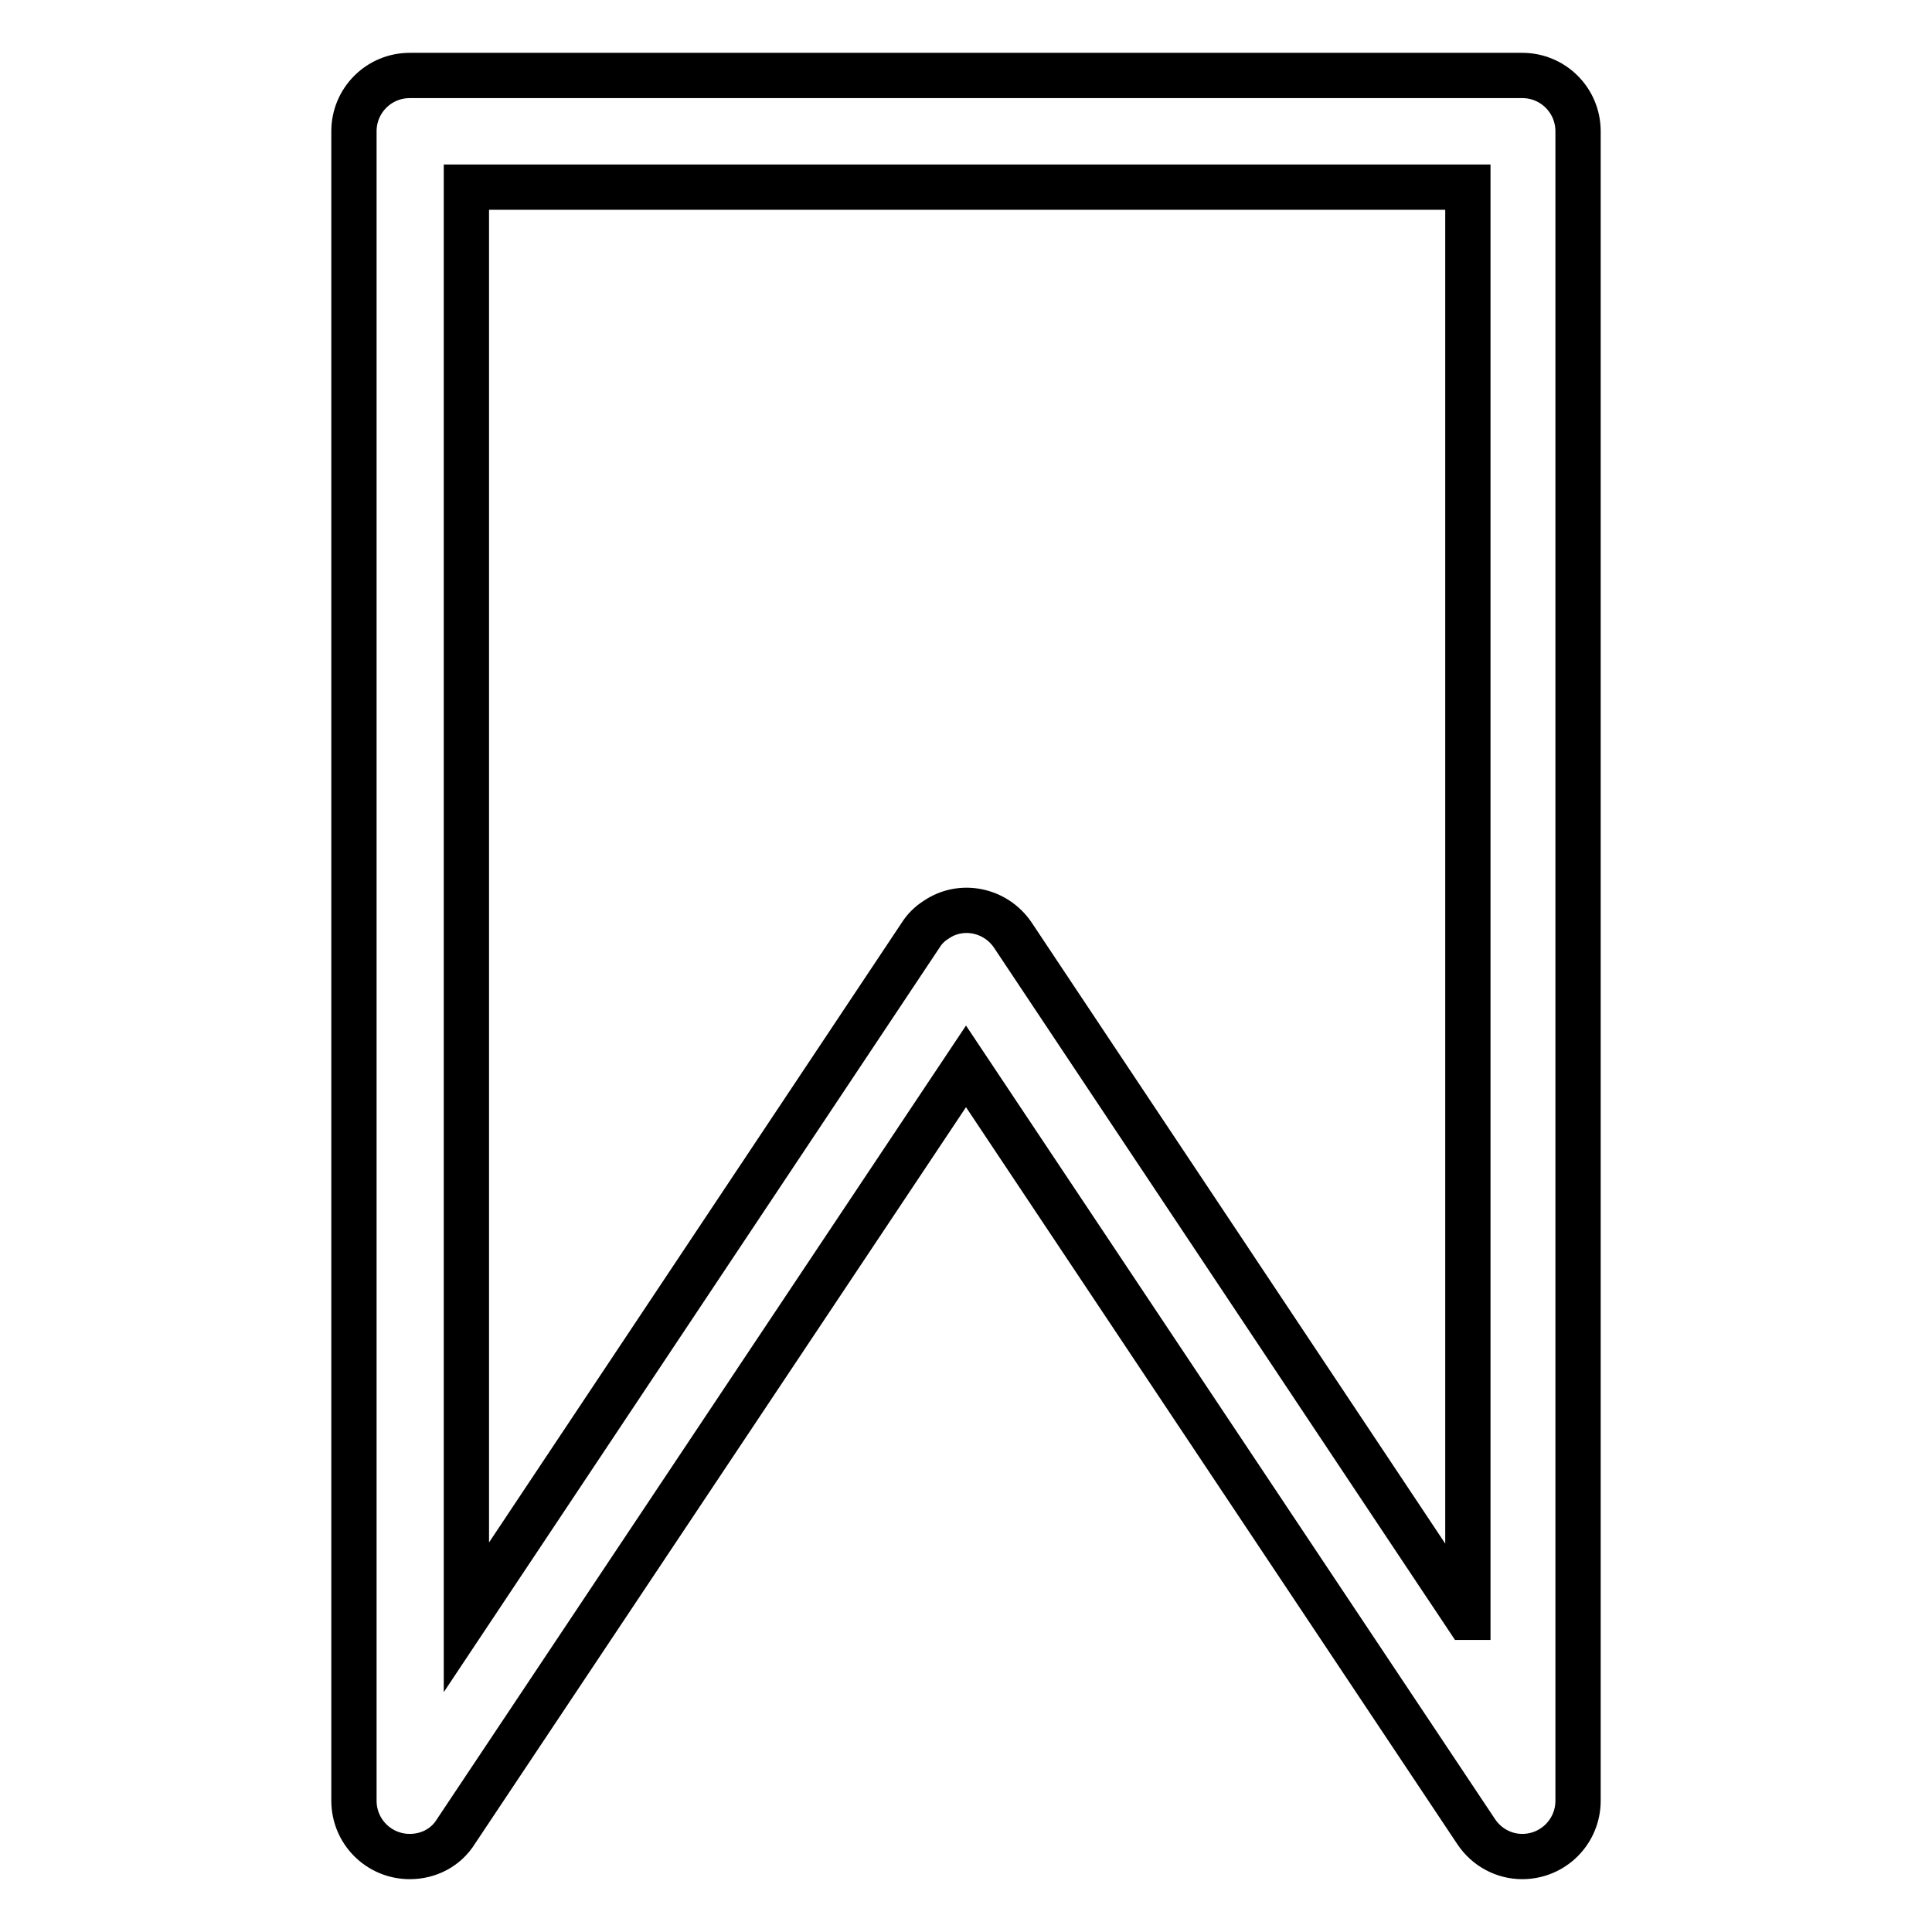
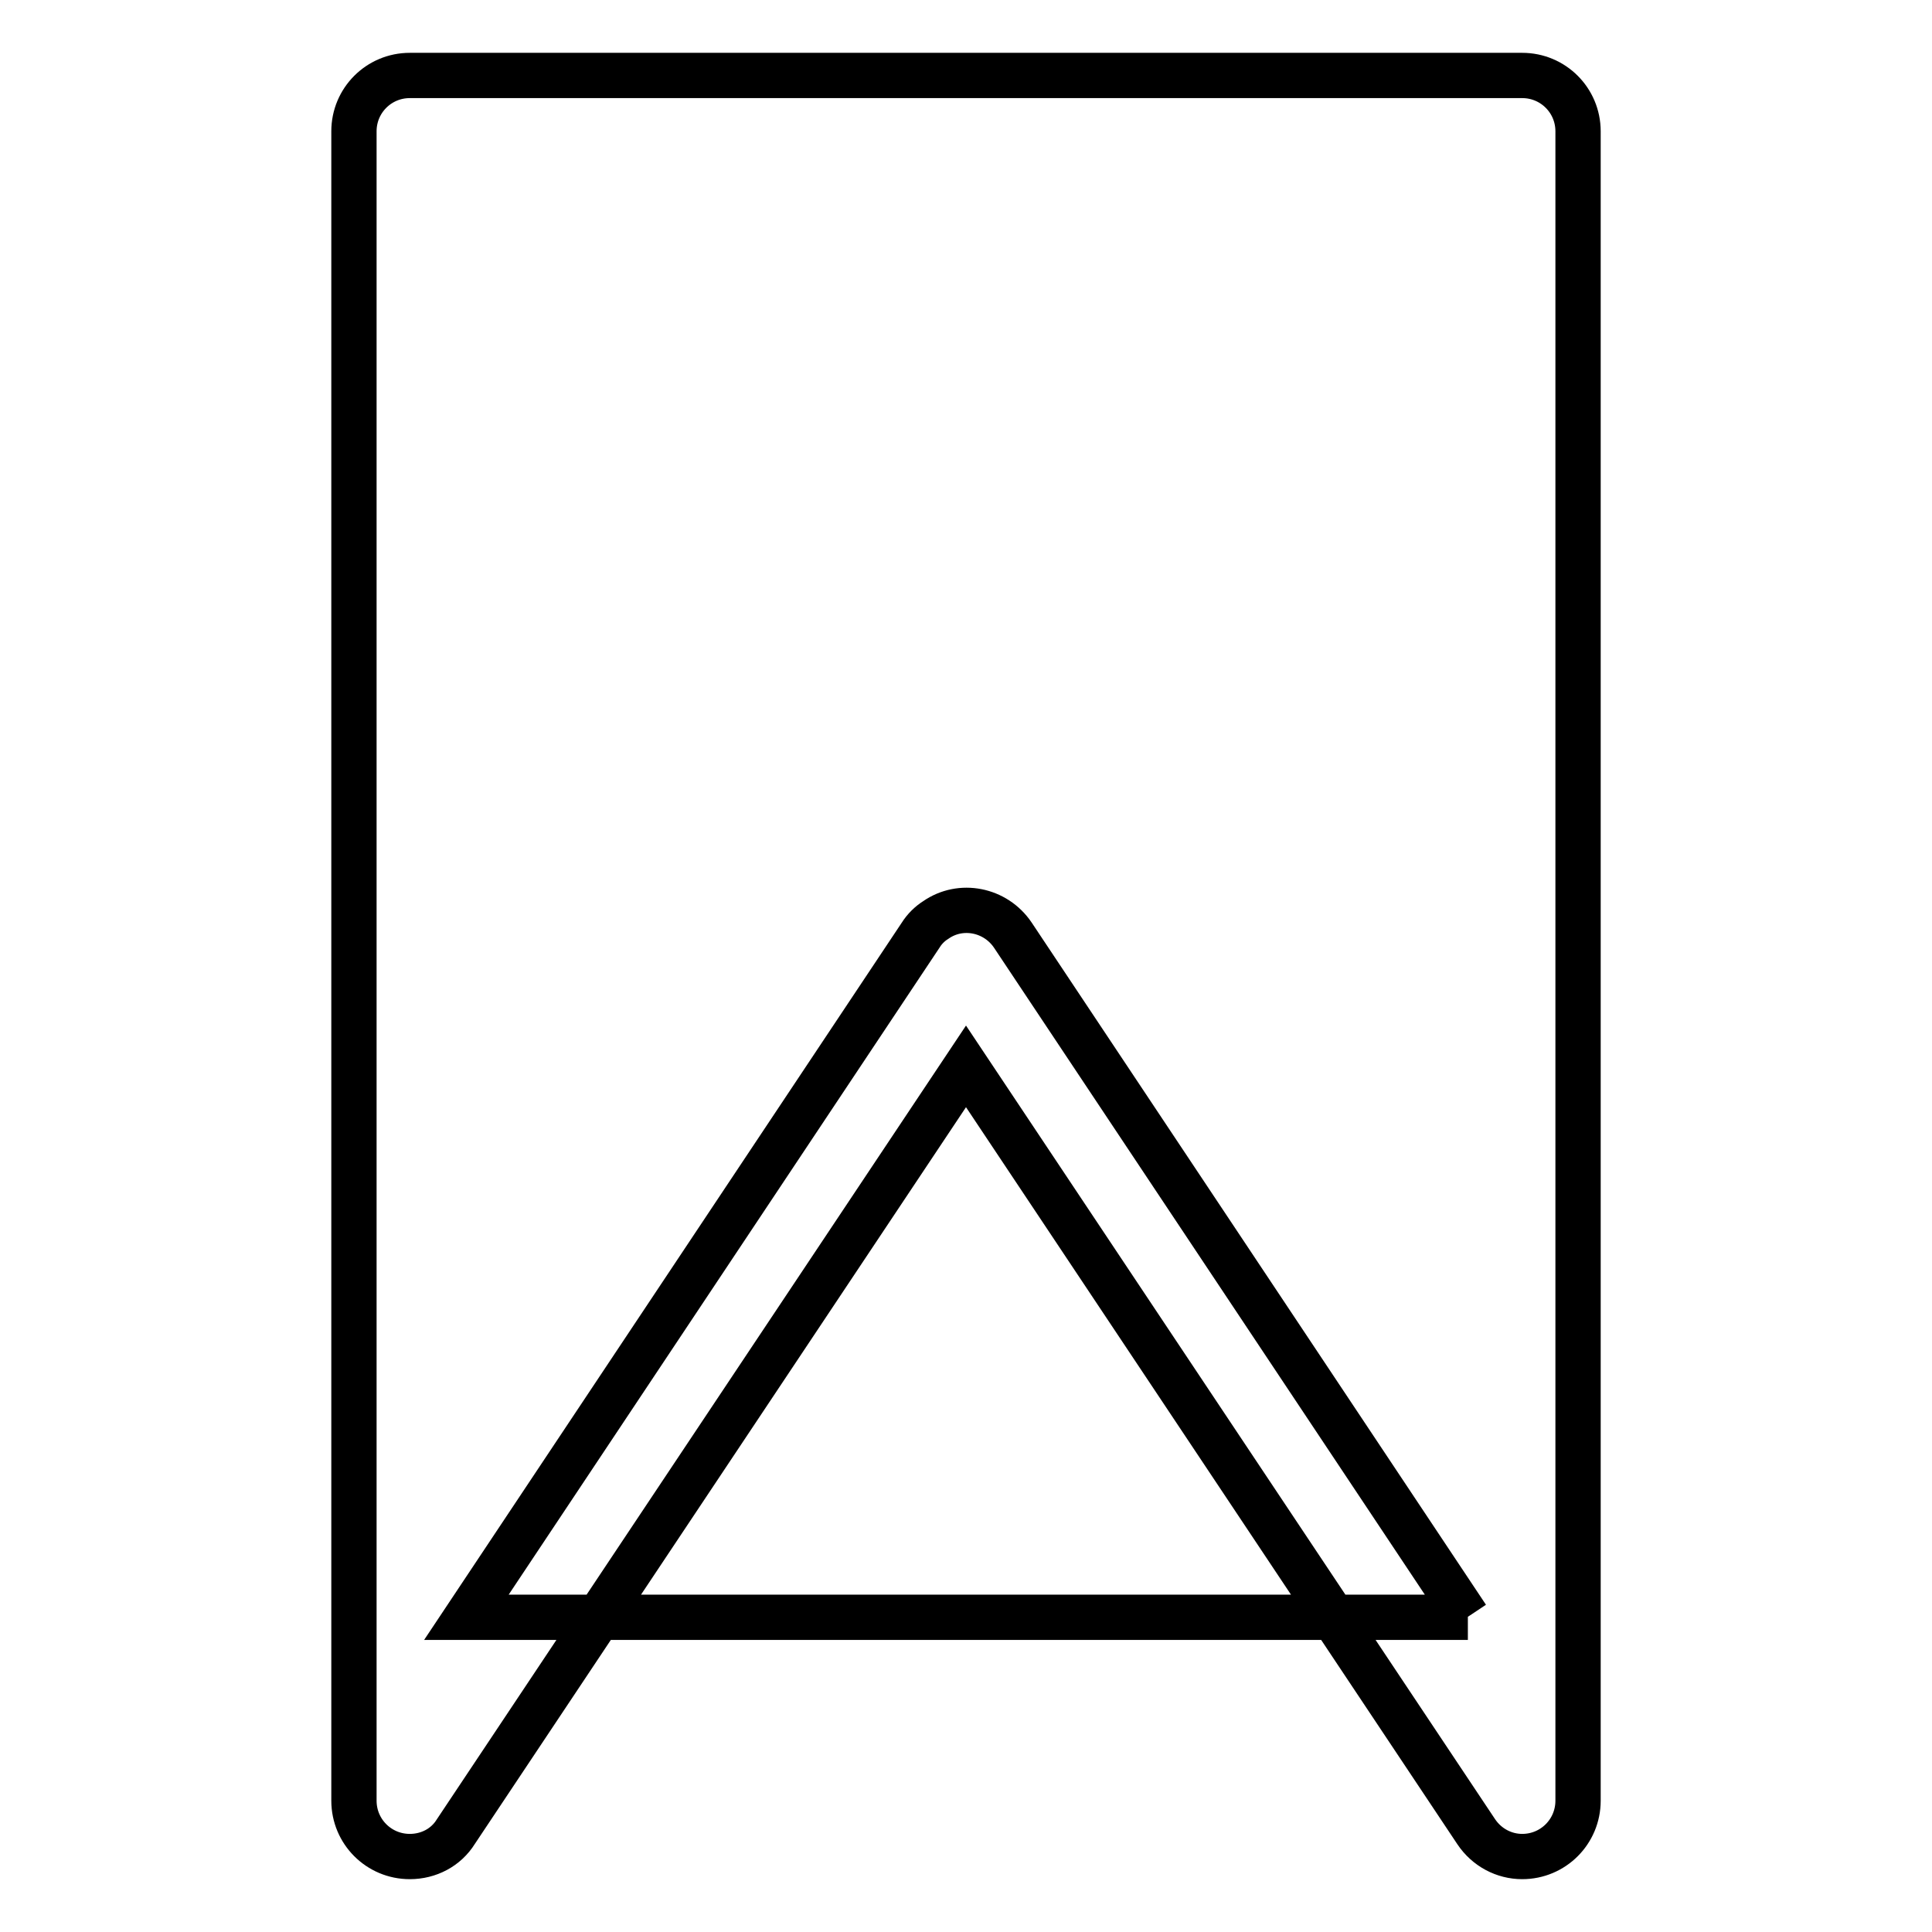
<svg xmlns="http://www.w3.org/2000/svg" version="1.1" x="0px" y="0px" viewBox="0 0 256 256" enable-background="new 0 0 256 256" xml:space="preserve">
  <g>
-     <path stroke-width="6" fill-opacity="0" stroke="#000000" d="M201.7,246c4.1,0,7.4-3.3,7.4-7.4c0,0,0,0,0,0V17.4c0-4.1-3.3-7.4-7.4-7.4H54.3c-4.1,0-7.4,3.3-7.4,7.4l0,0 v221.2c0,4.1,3.3,7.4,7.4,7.4c2.5,0,4.8-1.2,6.1-3.3L128,141.3l67.6,101.4C197,244.8,199.3,246,201.7,246L201.7,246z M194.4,214.3 l-60.2-90.4c-2.3-3.4-6.9-4.3-10.2-2c-0.8,0.5-1.5,1.2-2,2l-60.2,90.4V24.8h132.7V214.3L194.4,214.3z" />
+     <path stroke-width="6" fill-opacity="0" stroke="#000000" d="M201.7,246c4.1,0,7.4-3.3,7.4-7.4c0,0,0,0,0,0V17.4c0-4.1-3.3-7.4-7.4-7.4H54.3c-4.1,0-7.4,3.3-7.4,7.4l0,0 v221.2c0,4.1,3.3,7.4,7.4,7.4c2.5,0,4.8-1.2,6.1-3.3L128,141.3l67.6,101.4C197,244.8,199.3,246,201.7,246L201.7,246z M194.4,214.3 l-60.2-90.4c-2.3-3.4-6.9-4.3-10.2-2c-0.8,0.5-1.5,1.2-2,2l-60.2,90.4h132.7V214.3L194.4,214.3z" />
  </g>
</svg>